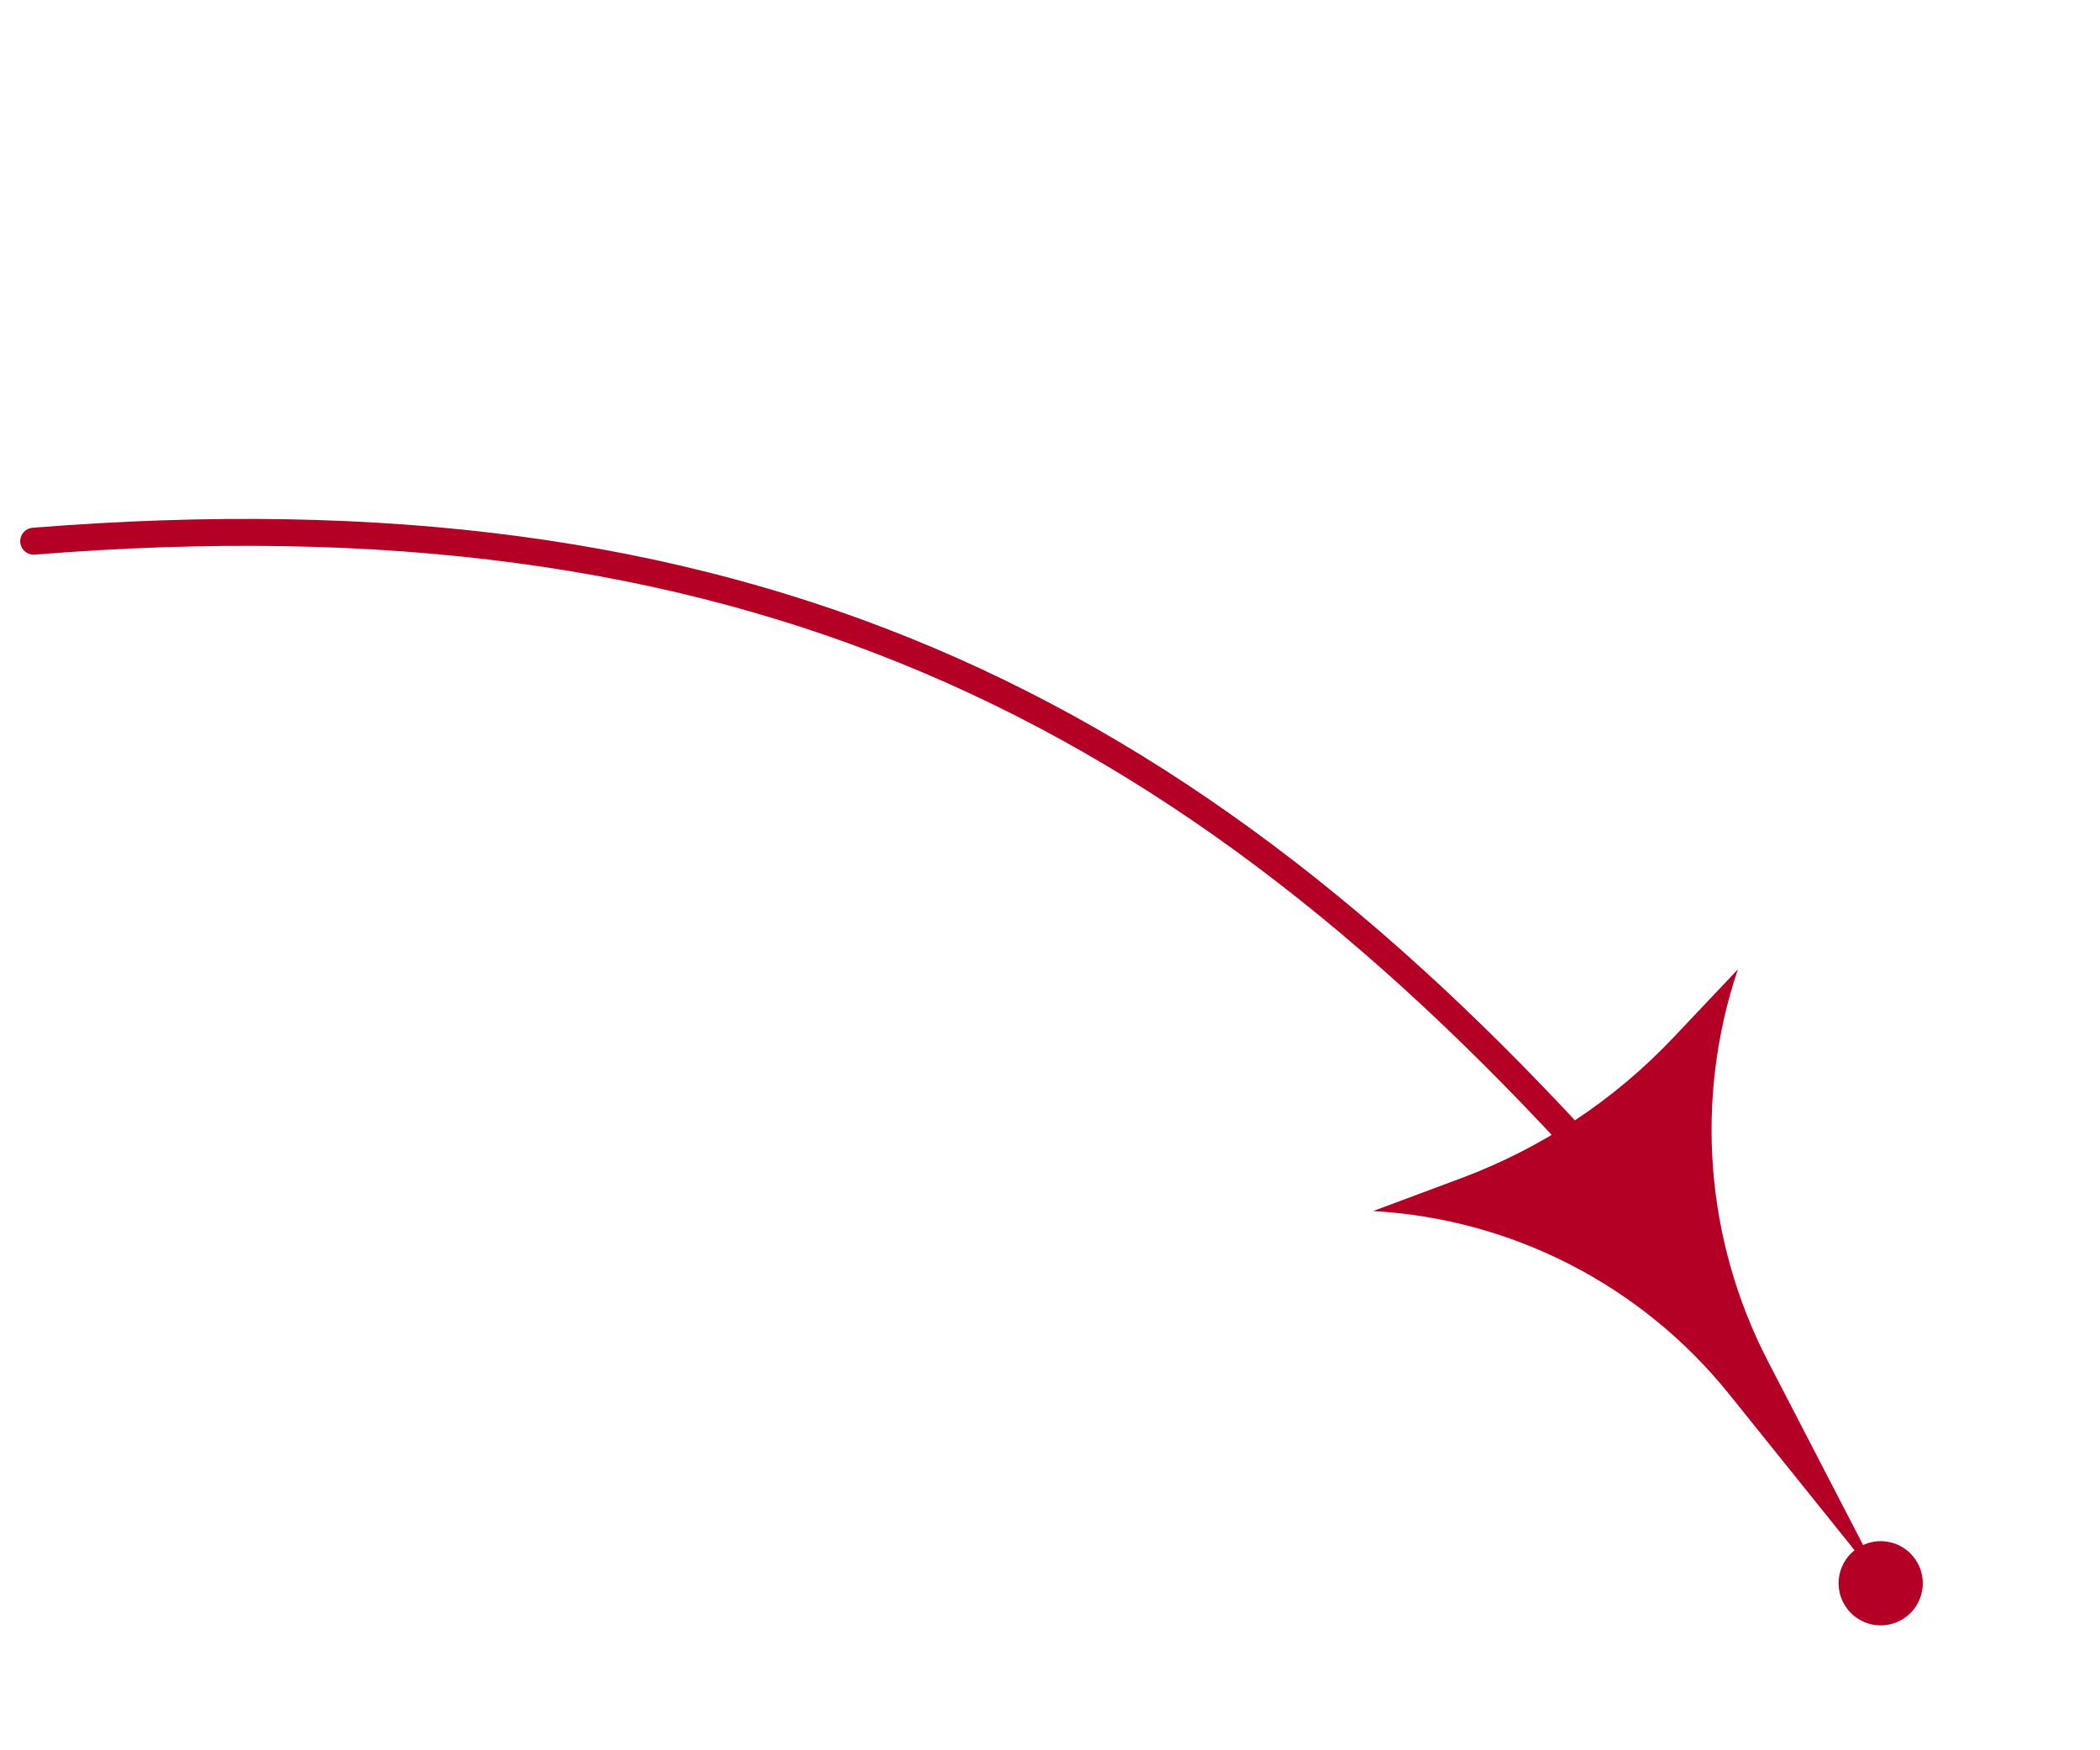
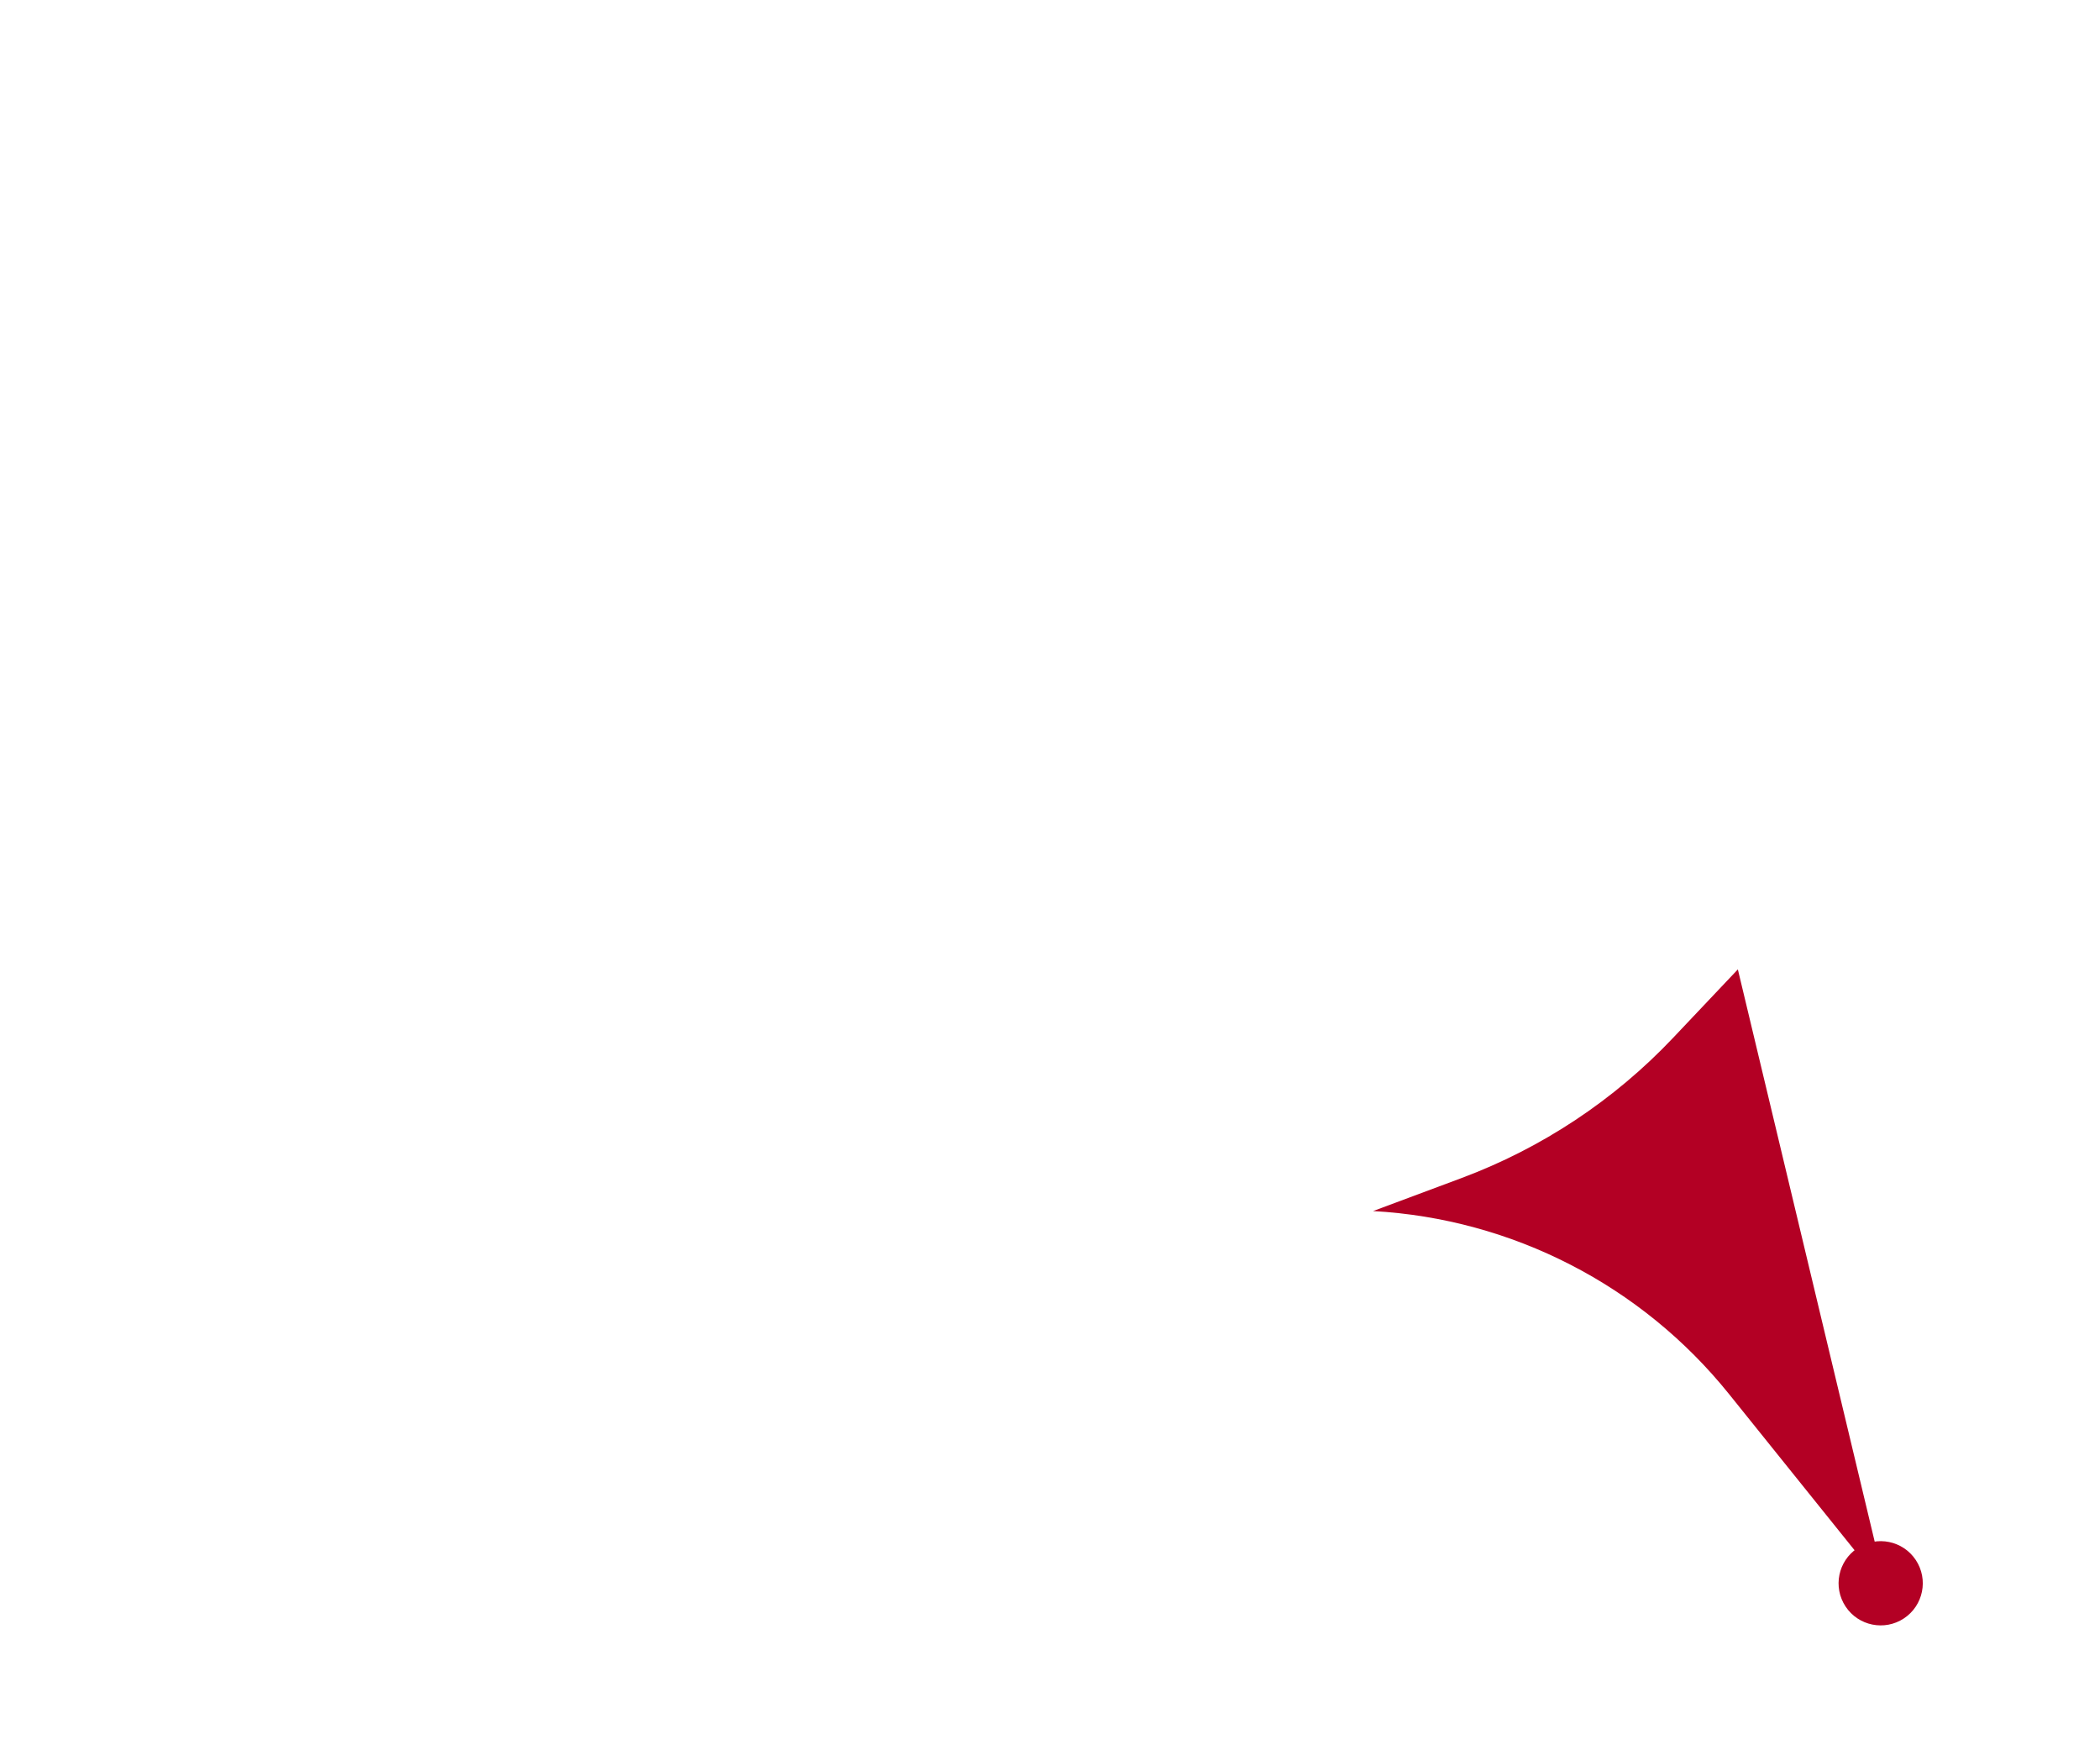
<svg xmlns="http://www.w3.org/2000/svg" width="78" height="65" viewBox="0 0 78 65" fill="none">
-   <path d="M1.251 20.098C27.5 18 44 26 60 44" stroke="#B30024" stroke-linecap="round" />
-   <path d="M70.057 59.03L64.221 51.771C60.976 47.734 56.171 45.264 51 44.975L54.281 43.751C57.265 42.638 59.953 40.857 62.142 38.544L64.549 36C62.933 40.8 63.336 46.05 65.664 50.548L70.057 59.03Z" fill="#B30024" />
+   <path d="M70.057 59.03L64.221 51.771C60.976 47.734 56.171 45.264 51 44.975L54.281 43.751C57.265 42.638 59.953 40.857 62.142 38.544L64.549 36L70.057 59.03Z" fill="#B30024" />
  <circle cx="69.854" cy="58.798" r="1.564" transform="rotate(146.479 69.854 58.798)" fill="#B30024" />
</svg>